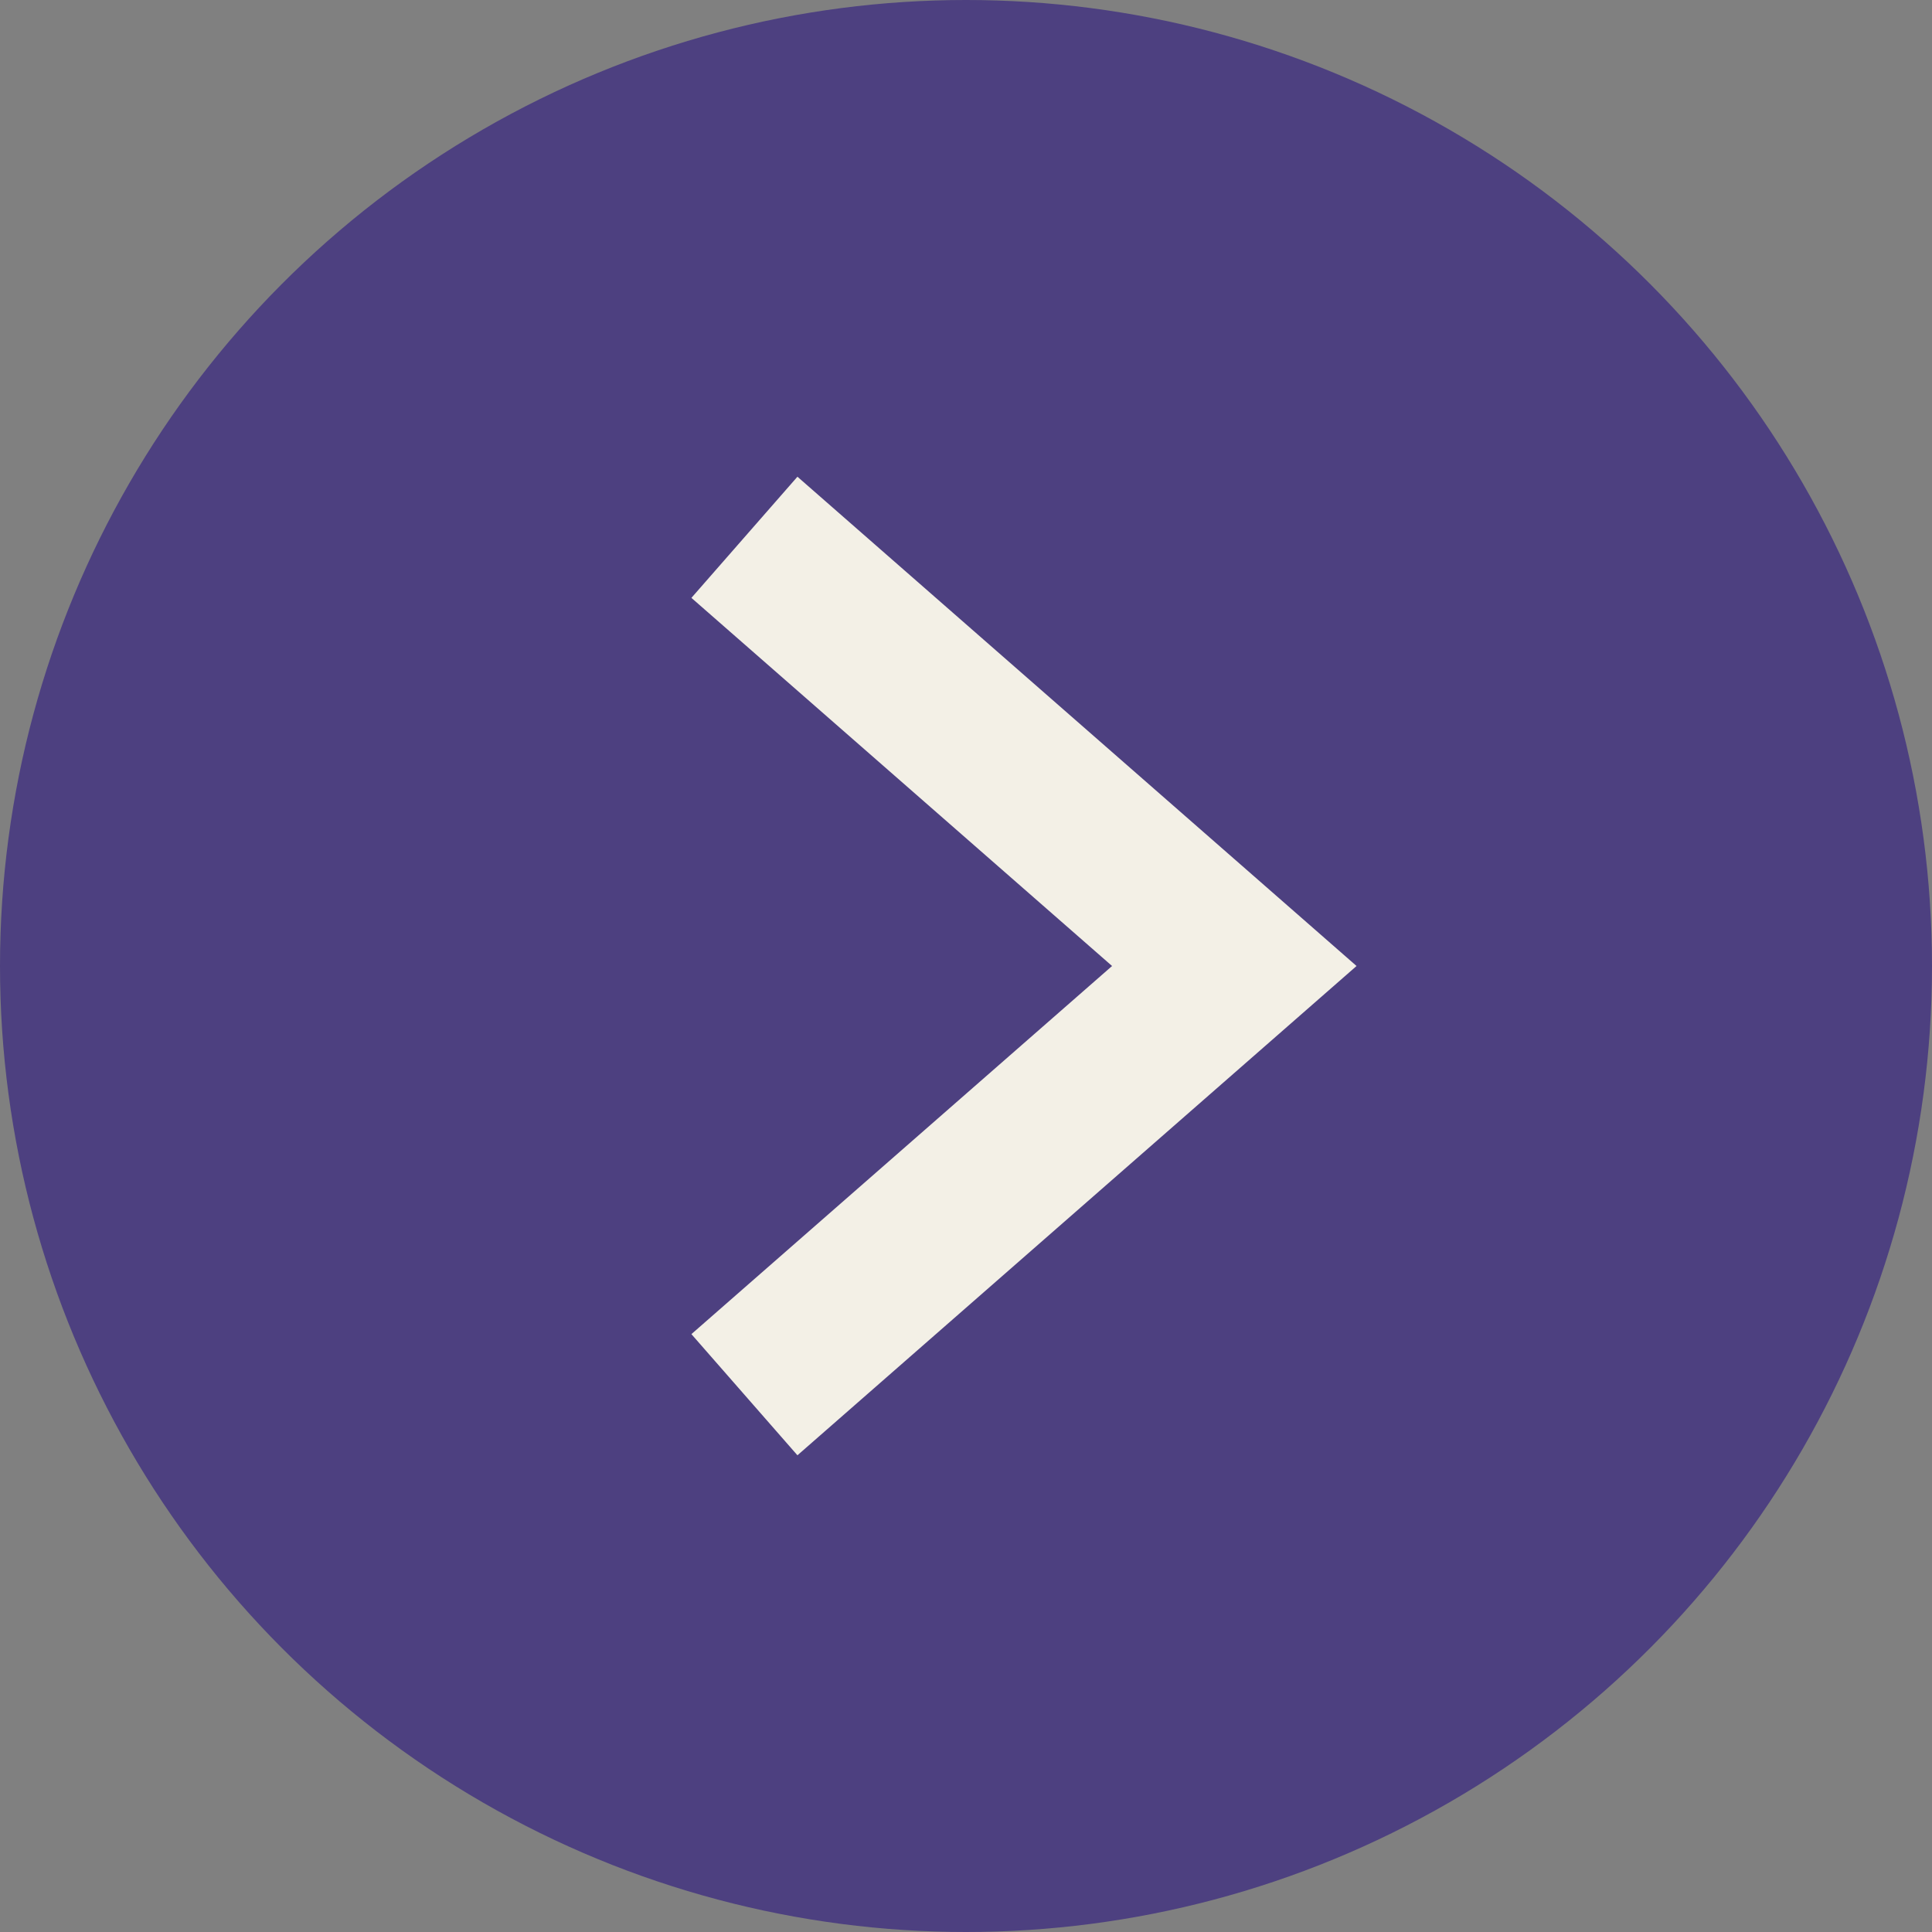
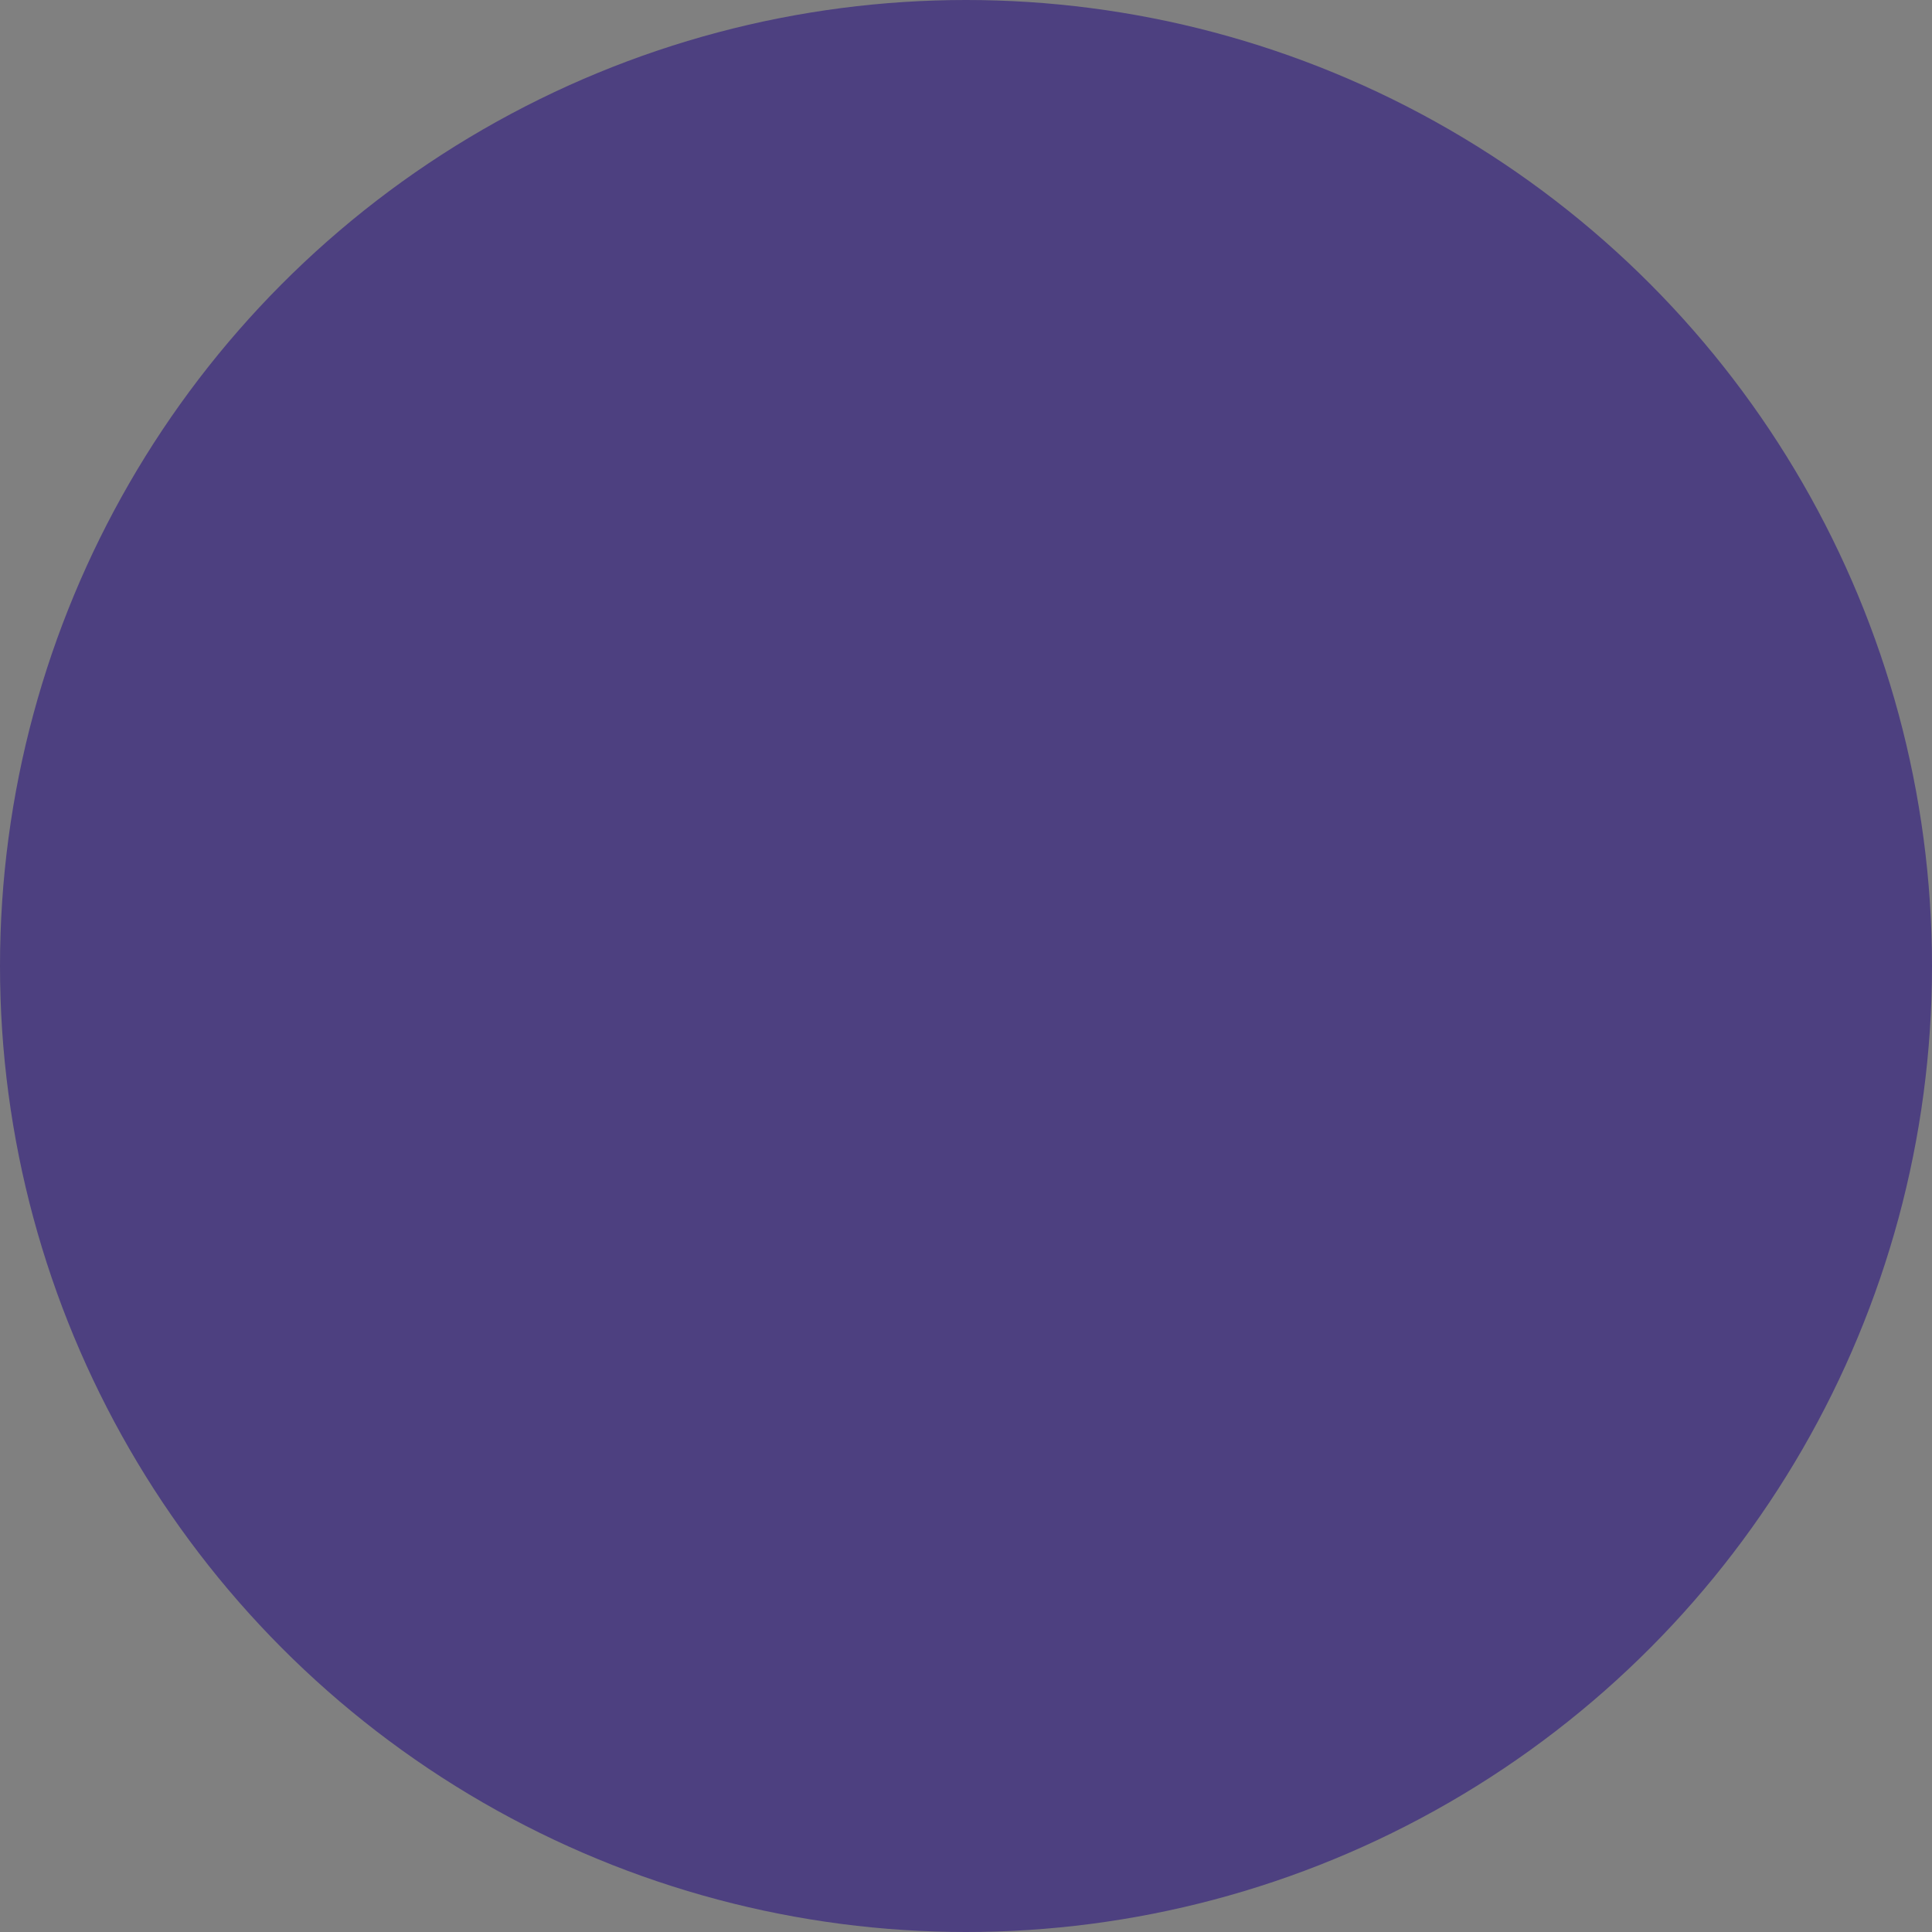
<svg xmlns="http://www.w3.org/2000/svg" width="24" height="24" viewBox="0 0 24 24" fill="none">
  <rect x="0" y="0" width="24" height="24" fill="#808080" stroke="none" />
  <circle cx="12" cy="12" r="12" fill="#4D4080" />
-   <path d="M10 7.333L15.333 12L10 16.667" stroke="#F3F0E6" stroke-width="2" stroke-linecap="square" />
</svg>